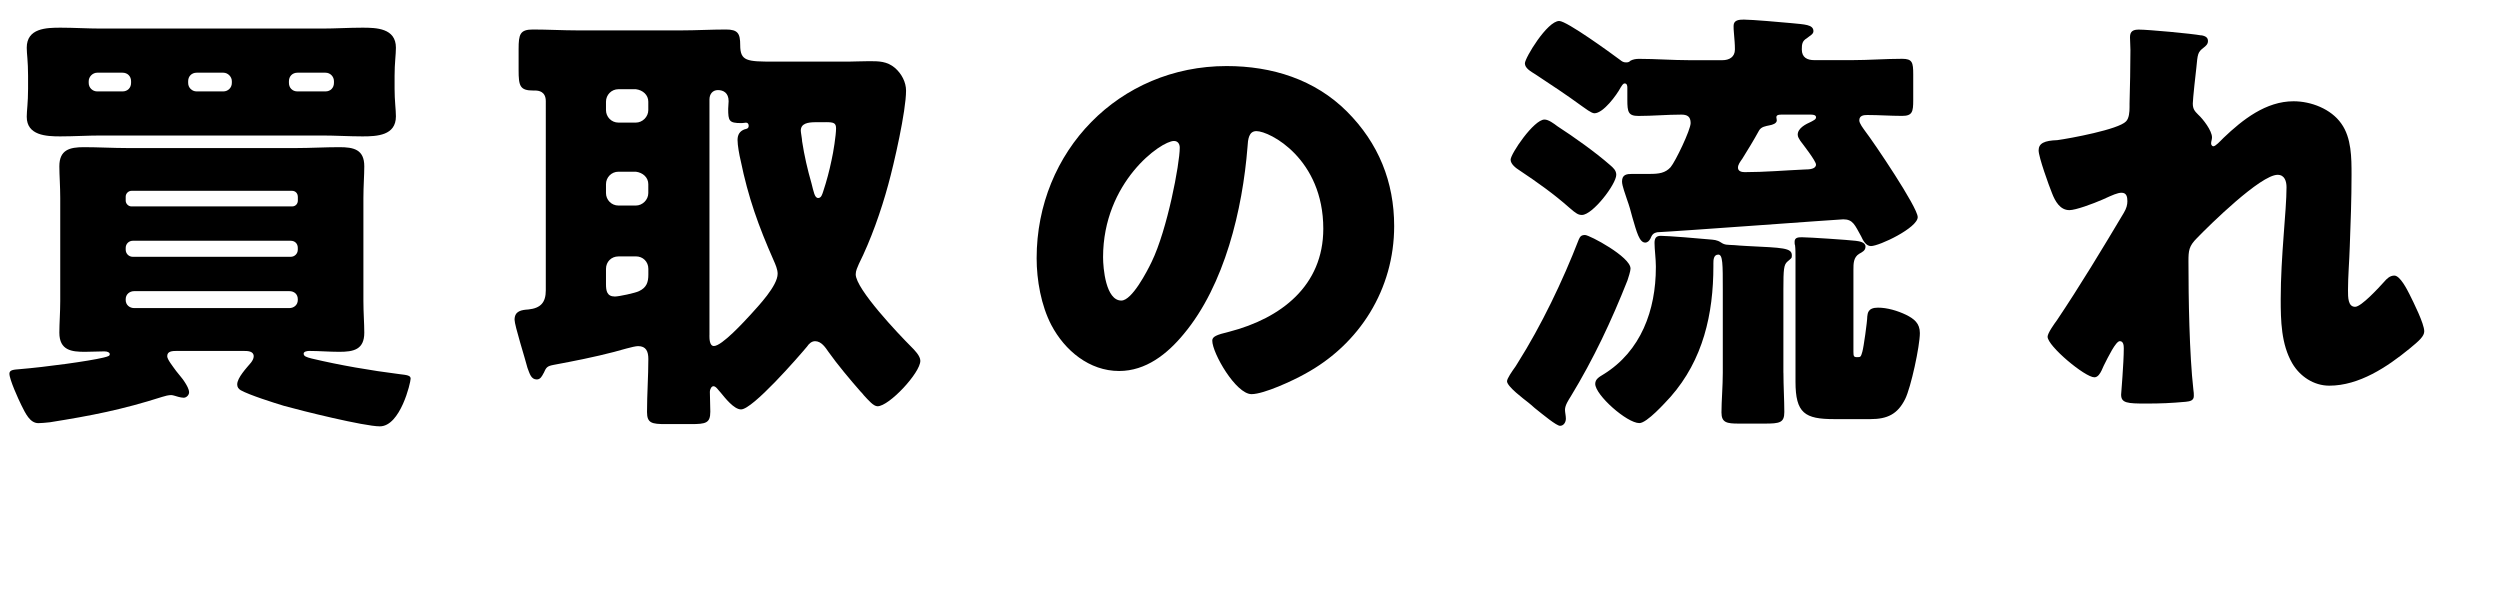
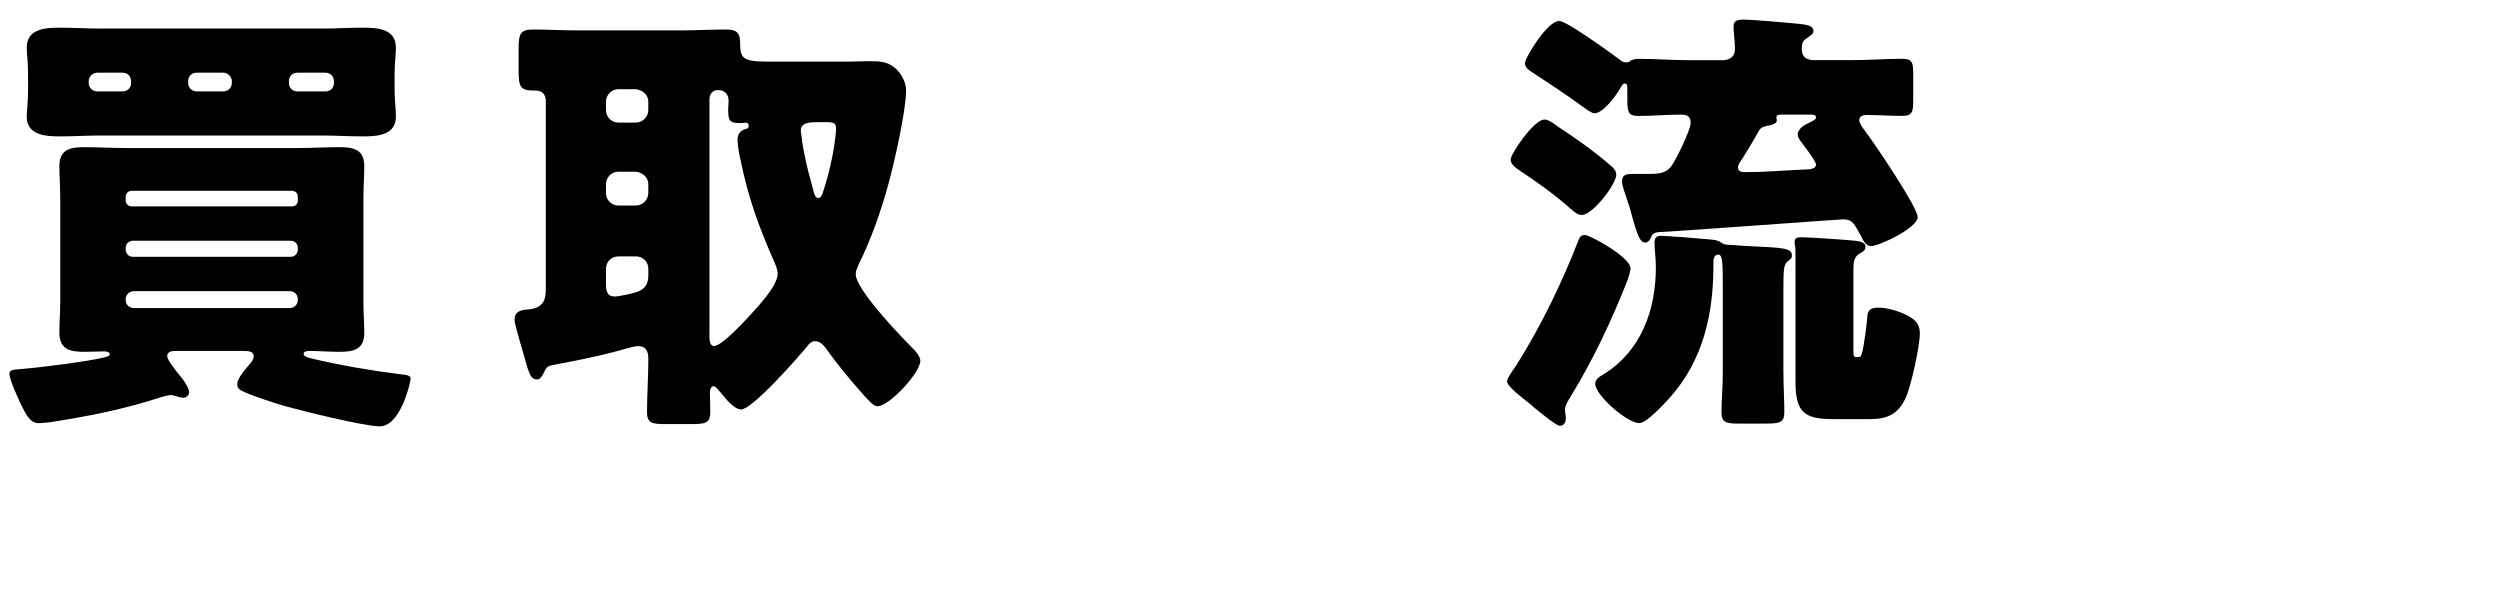
<svg xmlns="http://www.w3.org/2000/svg" id="_レイヤー_2" data-name="レイヤー 2" width="507.56" height="124.56" viewBox="0 0 507.56 124.56">
  <g id="_レイヤー_1-2" data-name="レイヤー 1">
    <g>
      <path d="m36.03,71.24c-1.18,0-2.08.09-2.08,1.09,0,.63,1.09,1.99,1.81,2.99.63.81,1.36,1.63,1.63,2.08.54.81,1,1.63,1,2.26,0,.54-.54,1.09-1.09,1.09-.36,0-.72-.09-1.09-.18s-1.09-.36-1.45-.36c-.54,0-1.27.18-1.81.36-8.24,2.62-14.3,3.8-22.81,5.16-.72.09-1.9.18-2.35.18-1.72,0-2.62-1.99-3.44-3.62-.63-1.27-2.44-5.25-2.44-6.43,0-.81,1-.81,2.08-.91,5.43-.45,14.03-1.63,17.02-2.35,1.09-.27,1.27-.36,1.27-.72,0-.27-.36-.54-1.09-.54-1.18,0-2.62.09-3.98.09-2.62,0-5.16-.27-5.16-3.89,0-1.9.18-4.07.18-6.43v-20.91c0-2.44-.18-4.62-.18-6.43,0-3.35,2.08-3.89,4.98-3.89s5.88.18,8.87.18h34.21c2.9,0,5.88-.18,8.78-.18s5.07.45,5.07,3.89c0,1.81-.18,4.07-.18,6.43v20.91c0,2.35.18,4.53.18,6.43,0,3.44-2.17,3.89-5.07,3.89-2.08,0-4.07-.18-6.15-.18-.27,0-1.09.09-1.09.54,0,.54.54.72,1.63,1,5.7,1.36,12.04,2.44,17.83,3.17,1.54.18,2.26.27,2.26.91,0,.81-2.08,9.69-6.25,9.69-3.17,0-15.93-3.17-19.46-4.16-2.08-.63-6.97-2.17-8.78-3.17-.45-.27-.72-.63-.72-1.18,0-1.36,1.9-3.35,2.81-4.44.27-.36.54-.81.54-1.27,0-1.09-1.27-1.09-2.08-1.09h-13.4ZM65.35,5.8c2.72,0,5.43-.18,8.24-.18s6.79.09,6.79,4.07c0,1.45-.27,3.08-.27,5.7v2.62c0,2.53.27,4.25.27,5.61,0,3.89-3.8,4.07-6.79,4.07-2.72,0-5.52-.18-8.24-.18H20.55c-2.81,0-5.52.18-8.33.18s-6.79-.18-6.79-3.98c0-1.27.27-2.81.27-5.7v-2.62c0-2.99-.27-4.44-.27-5.7,0-3.98,3.98-4.07,6.88-4.07,2.72,0,5.43.18,8.24.18h44.8ZM19.73,14.76c-.91,0-1.72.81-1.72,1.72v.36c0,1,.81,1.72,1.72,1.72h5.16c1,0,1.72-.72,1.72-1.72v-.36c0-1-.72-1.72-1.72-1.72h-5.16Zm40.73,25.16c0-.63-.45-1.18-1.18-1.18H26.7c-.63,0-1.18.54-1.18,1.18v.81c0,.63.54,1.18,1.18,1.18h32.59c.72,0,1.18-.54,1.18-1.18v-.81Zm0,10.41c0-.91-.63-1.45-1.45-1.45H26.97c-.81,0-1.45.63-1.45,1.45v.36c0,.81.63,1.45,1.45,1.45h32.04c.81,0,1.45-.63,1.45-1.45v-.36Zm0,10.41c0-1-.72-1.63-1.72-1.63h-31.5c-.91,0-1.72.63-1.72,1.63v.18c0,1,.81,1.63,1.72,1.63h31.5c.91,0,1.72-.63,1.72-1.63v-.18ZM39.92,14.76c-1,0-1.72.72-1.72,1.72v.36c0,1,.81,1.72,1.72,1.72h5.43c.91,0,1.72-.72,1.72-1.72v-.36c0-.91-.81-1.72-1.72-1.72h-5.43Zm20.46,0c-1,0-1.72.72-1.72,1.72v.36c0,1,.72,1.72,1.72,1.72h5.7c1,0,1.72-.72,1.72-1.72v-.36c0-.91-.72-1.72-1.72-1.72h-5.7Z" />
      <path d="m110.35,75.77c-.27.54-.63,1.27-1.36,1.27-1.18,0-1.45-1.18-1.9-2.35-.45-1.81-2.62-8.6-2.62-9.78,0-1.81,1.45-1.99,2.81-2.08,2.53-.27,3.53-1.45,3.53-3.89V20.55c0-1.99-1.45-2.17-2.17-2.17h-.36c-2.72,0-2.99-.91-2.99-4.16v-4.25c0-2.99.27-3.98,2.9-3.98,2.99,0,6.06.18,9.05.18h21.09c2.99,0,6.06-.18,9.05-.18,2.44,0,2.9.81,2.9,3.17,0,3.26,1.36,3.35,6.79,3.35h15.21c1.09,0,2.53-.09,4.16-.09,1.99,0,3.62,0,5.25,1.36,1.36,1.18,2.26,2.9,2.26,4.62,0,4.16-2.44,14.84-3.62,19.1-1.45,5.34-3.53,11.22-5.97,16.11-.27.63-.63,1.36-.63,2.08,0,2.99,8.78,12.22,11.22,14.66.72.72,1.9,1.9,1.9,2.9,0,2.44-6.34,9.23-8.69,9.23-.81,0-1.81-1.18-2.81-2.26-.18-.27-.45-.54-.63-.72-1.99-2.26-4.8-5.61-6.52-8.06-.63-.91-1.45-2.17-2.72-2.17-.72,0-1.27.54-1.63,1.09-1.81,2.17-11.04,12.76-13.4,12.76-1.45,0-3.26-2.35-4.16-3.44-.45-.45-.91-1.27-1.45-1.27-.36,0-.72.54-.72,1.18,0,1.27.09,2.62.09,3.98,0,2.35-.91,2.53-3.98,2.53h-5.07c-2.81,0-3.8-.18-3.8-2.44,0-3.62.27-7.24.27-10.77,0-1.54-.45-2.62-2.08-2.62-.91,0-3.8.91-4.89,1.18-3.8,1-8.33,1.9-12.22,2.62-1.45.27-1.54.54-2.08,1.72Zm15.21-57.66c-1.45,0-2.53,1.18-2.53,2.53v1.72c0,1.36,1.09,2.53,2.53,2.53h3.53c1.36,0,2.53-1.18,2.53-2.53v-1.72c0-1.36-1.09-2.35-2.53-2.53h-3.53Zm0,16.75c-1.45,0-2.53,1.18-2.53,2.53v1.81c0,1.36,1.09,2.53,2.53,2.53h3.53c1.36,0,2.53-1.18,2.53-2.53v-1.81c0-1.36-1.09-2.35-2.53-2.53h-3.53Zm0,17.2c-1.45,0-2.53,1.09-2.53,2.53v3.08c0,1.36.18,2.53,1.81,2.53.81,0,4.16-.72,4.89-1.09,1.54-.72,1.9-1.81,1.9-3.35v-1.18c0-1.45-1.09-2.53-2.53-2.53h-3.53Zm18.47,16.02c0,.63,0,2.17.91,2.17,1.63,0,6.16-4.98,7.42-6.34,1.63-1.81,5.52-5.88,5.52-8.33,0-.91-.45-1.9-.81-2.72-3.08-6.97-5.16-12.76-6.7-20.28-.27-1.09-.63-3.08-.63-4.16s.45-1.81,1.45-2.17c.45-.09.81-.18.81-.72,0-.36-.18-.63-.54-.63-.27,0-.45.09-1,.09-2.44,0-2.62-.45-2.62-2.9,0-.54.09-1,.09-1.54,0-1.72-1.09-2.26-2.17-2.26s-1.72.81-1.72,1.9v47.88Zm23.62-43.27h-1.99c-1.72,0-3.08.27-3.08,1.72,0,.36.27,1.72.27,2.17.45,2.9,1.09,5.7,1.9,8.51.45,1.72.63,2.99,1.36,2.99.63,0,.81-.72,1-1.27.72-2.17,1.27-4.25,1.72-6.43.36-1.54.91-5.07.91-6.43,0-1.09-.45-1.27-2.08-1.27Z" />
-       <path d="m273.46,22.64c6.43,6.43,9.59,14.3,9.59,23.26,0,12.76-6.97,23.99-18.19,30.05-2.26,1.27-8.24,4.07-10.77,4.07-3.17,0-7.97-8.33-7.97-10.86,0-.81.81-1.18,3.44-1.81,10.5-2.72,19.1-9.32,19.1-20.91,0-14.21-10.86-19.82-13.58-19.82-1.54,0-1.72,1.63-1.81,3.26-1,12.58-4.62,27.97-12.94,37.93-3.35,4.07-7.69,7.51-13.12,7.51-6.06,0-11.04-4.16-13.76-9.32-2.08-3.98-2.99-9.14-2.99-13.58,0-21.72,16.75-39.01,38.56-39.01,9.23,0,17.92,2.72,24.44,9.23Zm-49.51,29.6c0,2.17.54,8.78,3.71,8.78,2.17,0,5.25-5.97,6.16-7.87,3.17-6.52,5.7-19.91,5.7-23.17,0-.72-.36-1.36-1.18-1.36-2.62,0-14.39,8.33-14.39,23.62Z" />
      <path d="m331.04,54.5c0,.54-.45,1.9-.63,2.44-3.26,8.24-6.88,15.93-11.5,23.53-.45.72-1.18,1.81-1.18,2.72,0,.54.18,1.18.18,1.81,0,.72-.45,1.45-1.18,1.45s-3.35-2.17-5.16-3.62c-.54-.45-1-.91-1.27-1.09-.91-.72-4.34-3.26-4.34-4.34,0-.54,1-1.99,1.72-2.99.18-.27.36-.54.45-.72,4.8-7.6,9.14-16.65,12.4-25.07.27-.63.54-.91,1.27-.91.91,0,9.23,4.44,9.23,6.79Zm-17.47-30.23c.81,0,1.9.81,2.62,1.36,3.35,2.17,7.69,5.25,10.68,7.87.63.54,1.27,1.09,1.27,1.99,0,1.9-4.8,8.15-6.97,8.15-.72,0-1.18-.27-2.53-1.45-3.17-2.81-6.61-5.25-10.14-7.6-.72-.45-1.81-1.27-1.81-2.17,0-1.18,4.71-8.15,6.88-8.15Zm21.45,24.26c-.18.36-.54.72-1,.72-1.18,0-1.72-2.08-2.62-5.16-.27-1.09-.63-2.35-1.09-3.62-.27-.91-1-2.72-1-3.62,0-1.45,1-1.54,2.08-1.54h3.53c1.9,0,3.17-.18,4.25-1.36,1-1.18,4.07-7.6,4.07-8.96s-.72-1.72-1.9-1.72c-2.9,0-5.79.27-8.69.27-2.08,0-2.26-.81-2.26-3.26v-2.53c0-.36-.09-.81-.54-.81-.36,0-.63.54-.81.81-.81,1.54-3.53,5.25-5.34,5.25-.63,0-1.99-1.09-2.53-1.45-3.08-2.26-6.25-4.34-9.41-6.43-1-.63-2.17-1.27-2.17-2.26,0-1.09,4.53-8.6,6.97-8.6,1.54,0,10.5,6.52,12.31,7.87.45.36.72.54,1.27.54.45,0,.63-.09.91-.36.54-.27,1.09-.36,1.72-.36,3.35,0,6.79.27,10.14.27h6.79c1.36,0,2.53-.63,2.53-2.17,0-1.18-.09-1.9-.18-3.08-.09-.72-.09-1.45-.09-1.72,0-1.18,1.09-1.27,2.08-1.27,1.63,0,7.78.54,9.69.72,2.62.27,4.44.27,4.44,1.63,0,.63-.72.91-1.36,1.45-.91.54-1,1.18-1,2.26,0,1.63,1.09,2.17,2.53,2.17h7.69c3.35,0,6.7-.27,10.14-.27,2.08,0,2.26.72,2.26,3.17v5.25c0,2.35-.18,3.17-2.26,3.17-2.35,0-4.71-.18-7.06-.18-.72,0-1.63.09-1.63,1.09,0,.63.81,1.63,1.18,2.17,1.81,2.35,10.68,15.48,10.68,17.47,0,2.17-7.78,5.88-9.5,5.88-1,0-1.63-1.18-1.99-1.99-1.27-2.26-1.63-3.44-3.62-3.44-.72,0-33.67,2.44-37.74,2.62-.91.18-1.09.54-1.45,1.36Zm27.06,27.15c0,2.72.18,5.52.18,7.97,0,2.17-.91,2.35-3.98,2.35h-5.25c-2.44,0-3.53-.18-3.53-2.26,0-2.26.27-5.34.27-8.06v-16.93c0-5.16,0-7.06-.91-7.06-1,0-1,1.18-1,1.81v.54c0,9.69-2.08,19.01-8.69,26.52-1.09,1.18-4.8,5.34-6.34,5.34-2.53,0-8.96-5.7-8.96-7.97,0-1,.91-1.45,1.63-1.9,7.69-4.71,10.68-13.12,10.68-21.72v-.27c0-1.45-.27-3.44-.27-4.71,0-.91.27-1.45,1.27-1.45,1.36,0,8.06.54,9.78.72,1,.09,1.63.09,2.44.63.81.54,1.18.45,2.72.54.63.09,1.45.09,2.62.18,7.24.36,9.05.36,9.05,1.9,0,.63-.09.54-.91,1.27-.72.63-.81,1.54-.81,5.61v16.93Zm-8.42-43.36c-.36.54-.81,1.09-.81,1.72,0,.72.72.91,1.36.91,4.07,0,8.15-.36,12.22-.54.91,0,2.26-.09,2.26-1,0-.72-2.62-4.07-3.17-4.8-.27-.45-.54-.81-.54-1.27,0-1.36,1.72-2.17,2.72-2.62.45-.27,1-.45,1-.91,0-.54-.81-.54-1.09-.54h-5.88c-.45,0-1.09,0-1.09.54,0,.18.09.36.09.63,0,.63-.91.91-1.45,1-.81.18-1.72.27-2.17,1.09-1.09,1.99-2.26,3.89-3.44,5.79Zm22.63,39.1c0,.91.09,1.09.72,1.09h.18c.54,0,.63-.09.91-1.09.27-.91,1-6.16,1-7.15.09-.63.09-1.81,2.17-1.81,1.9,0,3.98.63,5.7,1.45,1.63.81,2.81,1.72,2.81,3.71,0,2.62-1.81,11.04-2.99,13.4-1.54,3.08-3.62,4.07-7.06,4.07h-7.33c-5.97,0-7.87-1.18-7.87-7.6v-25.25c0-.81,0-1.72-.09-2.44-.09-.18-.09-.45-.09-.72,0-.91.81-.91,1.54-.91,1.36,0,9.41.54,10.86.72.72.09,1.99.27,1.99,1.18,0,.81-.63,1.09-1.27,1.45-1.18.72-1.18,1.99-1.18,3.26v16.65Z" />
-       <path d="m446.91,7.16c1,.18,1.36.54,1.36,1.18s-.45,1-.91,1.36c-1.18.91-1.18,1.27-1.45,4.07-.09.63-.72,6.43-.72,7.24,0,1.09.36,1.54,1.09,2.26,1,.91,2.81,3.26,2.81,4.62,0,.45-.18.81-.18,1.18,0,.54.36.63.45.63.45,0,1.36-1,2.08-1.72,3.89-3.71,8.6-7.42,14.21-7.42,3.53,0,7.6,1.54,9.69,4.53,2.08,2.9,2.08,6.97,2.08,10.41,0,4.89-.18,9.78-.36,14.57-.09,2.99-.36,5.97-.36,8.87,0,1.45,0,3.35,1.45,3.35,1.27,0,4.89-3.98,5.88-5.07.54-.63,1.18-1.27,2.08-1.27,1.18,0,2.62,2.9,3.08,3.8.81,1.63,2.99,5.97,2.99,7.51,0,1-1,1.9-2.99,3.53-4.53,3.71-10.23,7.51-16.29,7.51-3.17,0-5.97-1.9-7.51-4.53-2.26-3.89-2.35-8.69-2.35-13.03,0-8.78,1.18-17.92,1.18-22.72,0-1.18-.36-2.53-1.81-2.53-3.44,0-13.76,10.14-16.38,12.85-1.63,1.63-1.72,2.53-1.72,4.71,0,7.42.18,18.83,1,26.07.09.45.09.91.09,1.27,0,.91-.72,1.09-1.63,1.18-2.99.27-5.07.36-8.06.36-3.8,0-5.07-.09-5.07-1.81,0-.18.54-6.43.54-9.41,0-.63-.09-1.45-.81-1.45-.81,0-2.35,3.17-3.26,4.98-.18.45-.36.81-.45,1-.27.54-.72,1.36-1.45,1.36-1.9,0-9.5-6.34-9.5-8.24,0-.72,1.36-2.62,1.9-3.35,4.62-6.88,9.32-14.66,13.58-21.81.54-.91.72-1.63.72-2.35,0-.91-.18-1.72-1.18-1.72-.81,0-1.81.45-3.8,1.36-2.08.91-5.52,2.17-6.79,2.17-1.9,0-2.9-1.81-3.53-3.44-.63-1.54-2.72-7.33-2.72-8.69,0-1.45,1.18-1.99,3.8-2.08,2.62-.36,12.4-2.17,13.94-3.8.63-.63.72-1.9.72-2.9v-.72c.09-3.62.18-7.24.18-10.86,0-.91-.09-1.72-.09-2.62,0-1.27.72-1.54,1.81-1.54,1.9,0,10.68.81,12.67,1.18Z" />
    </g>
  </g>
</svg>